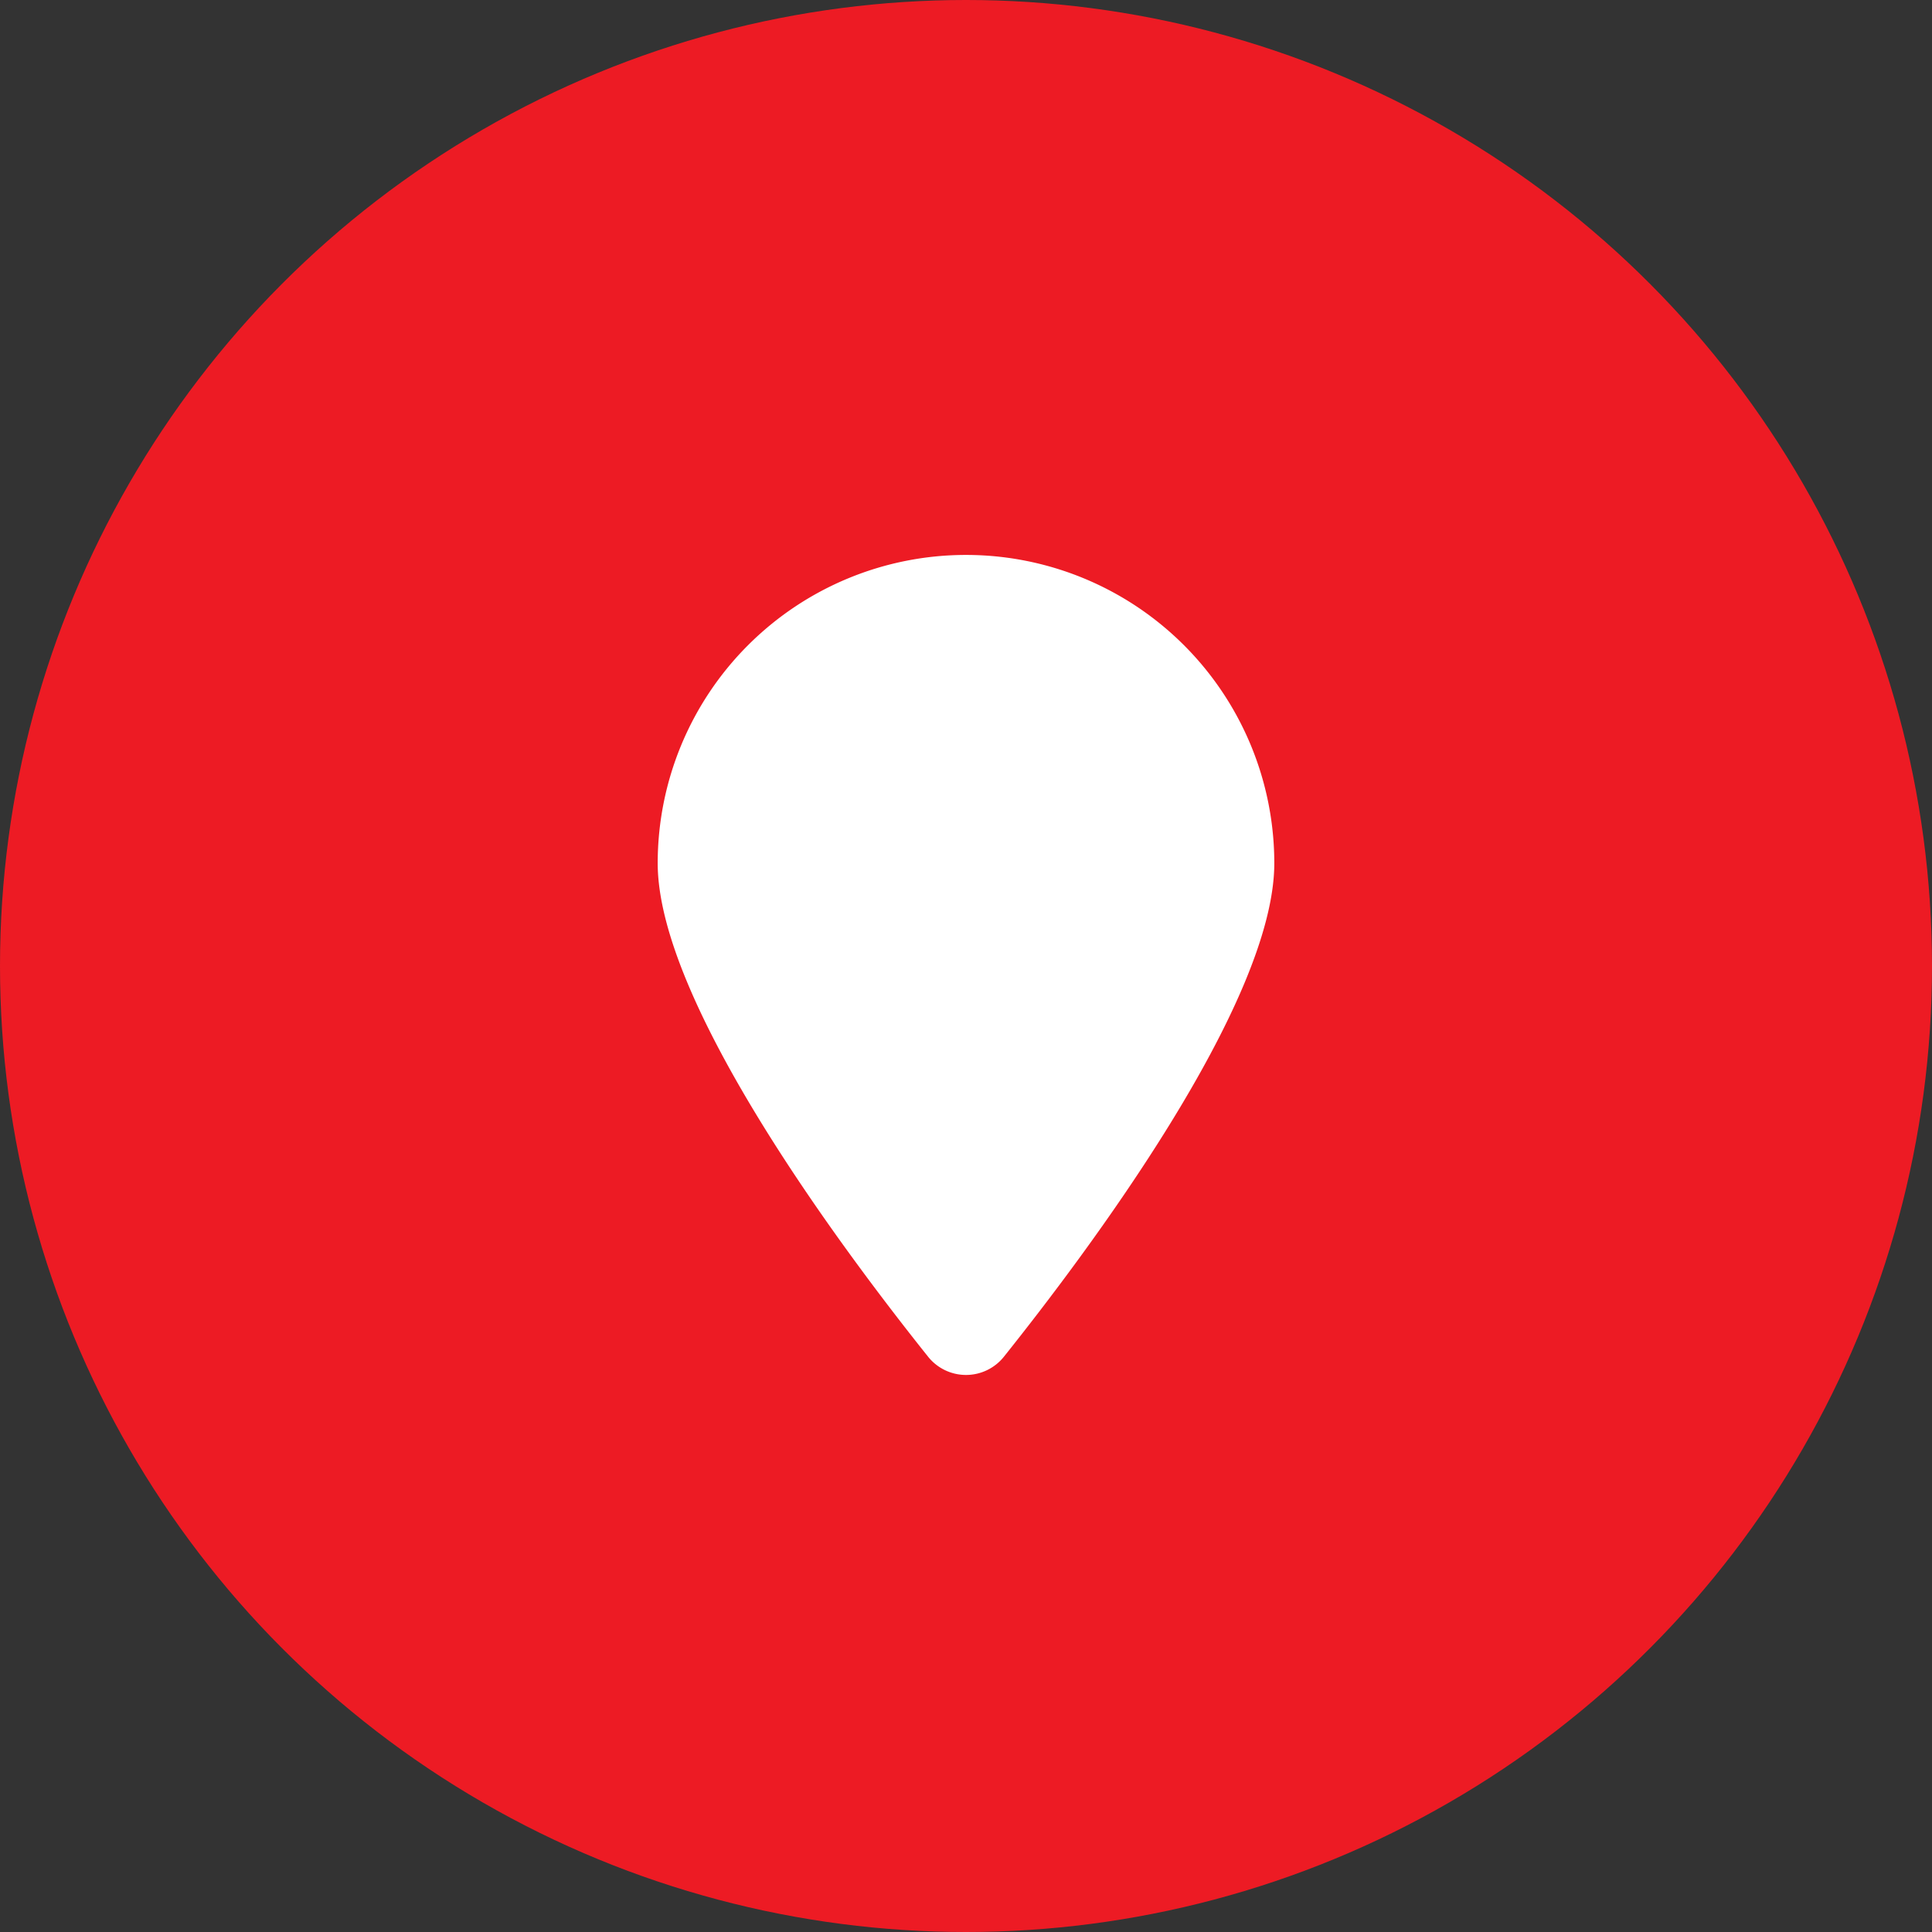
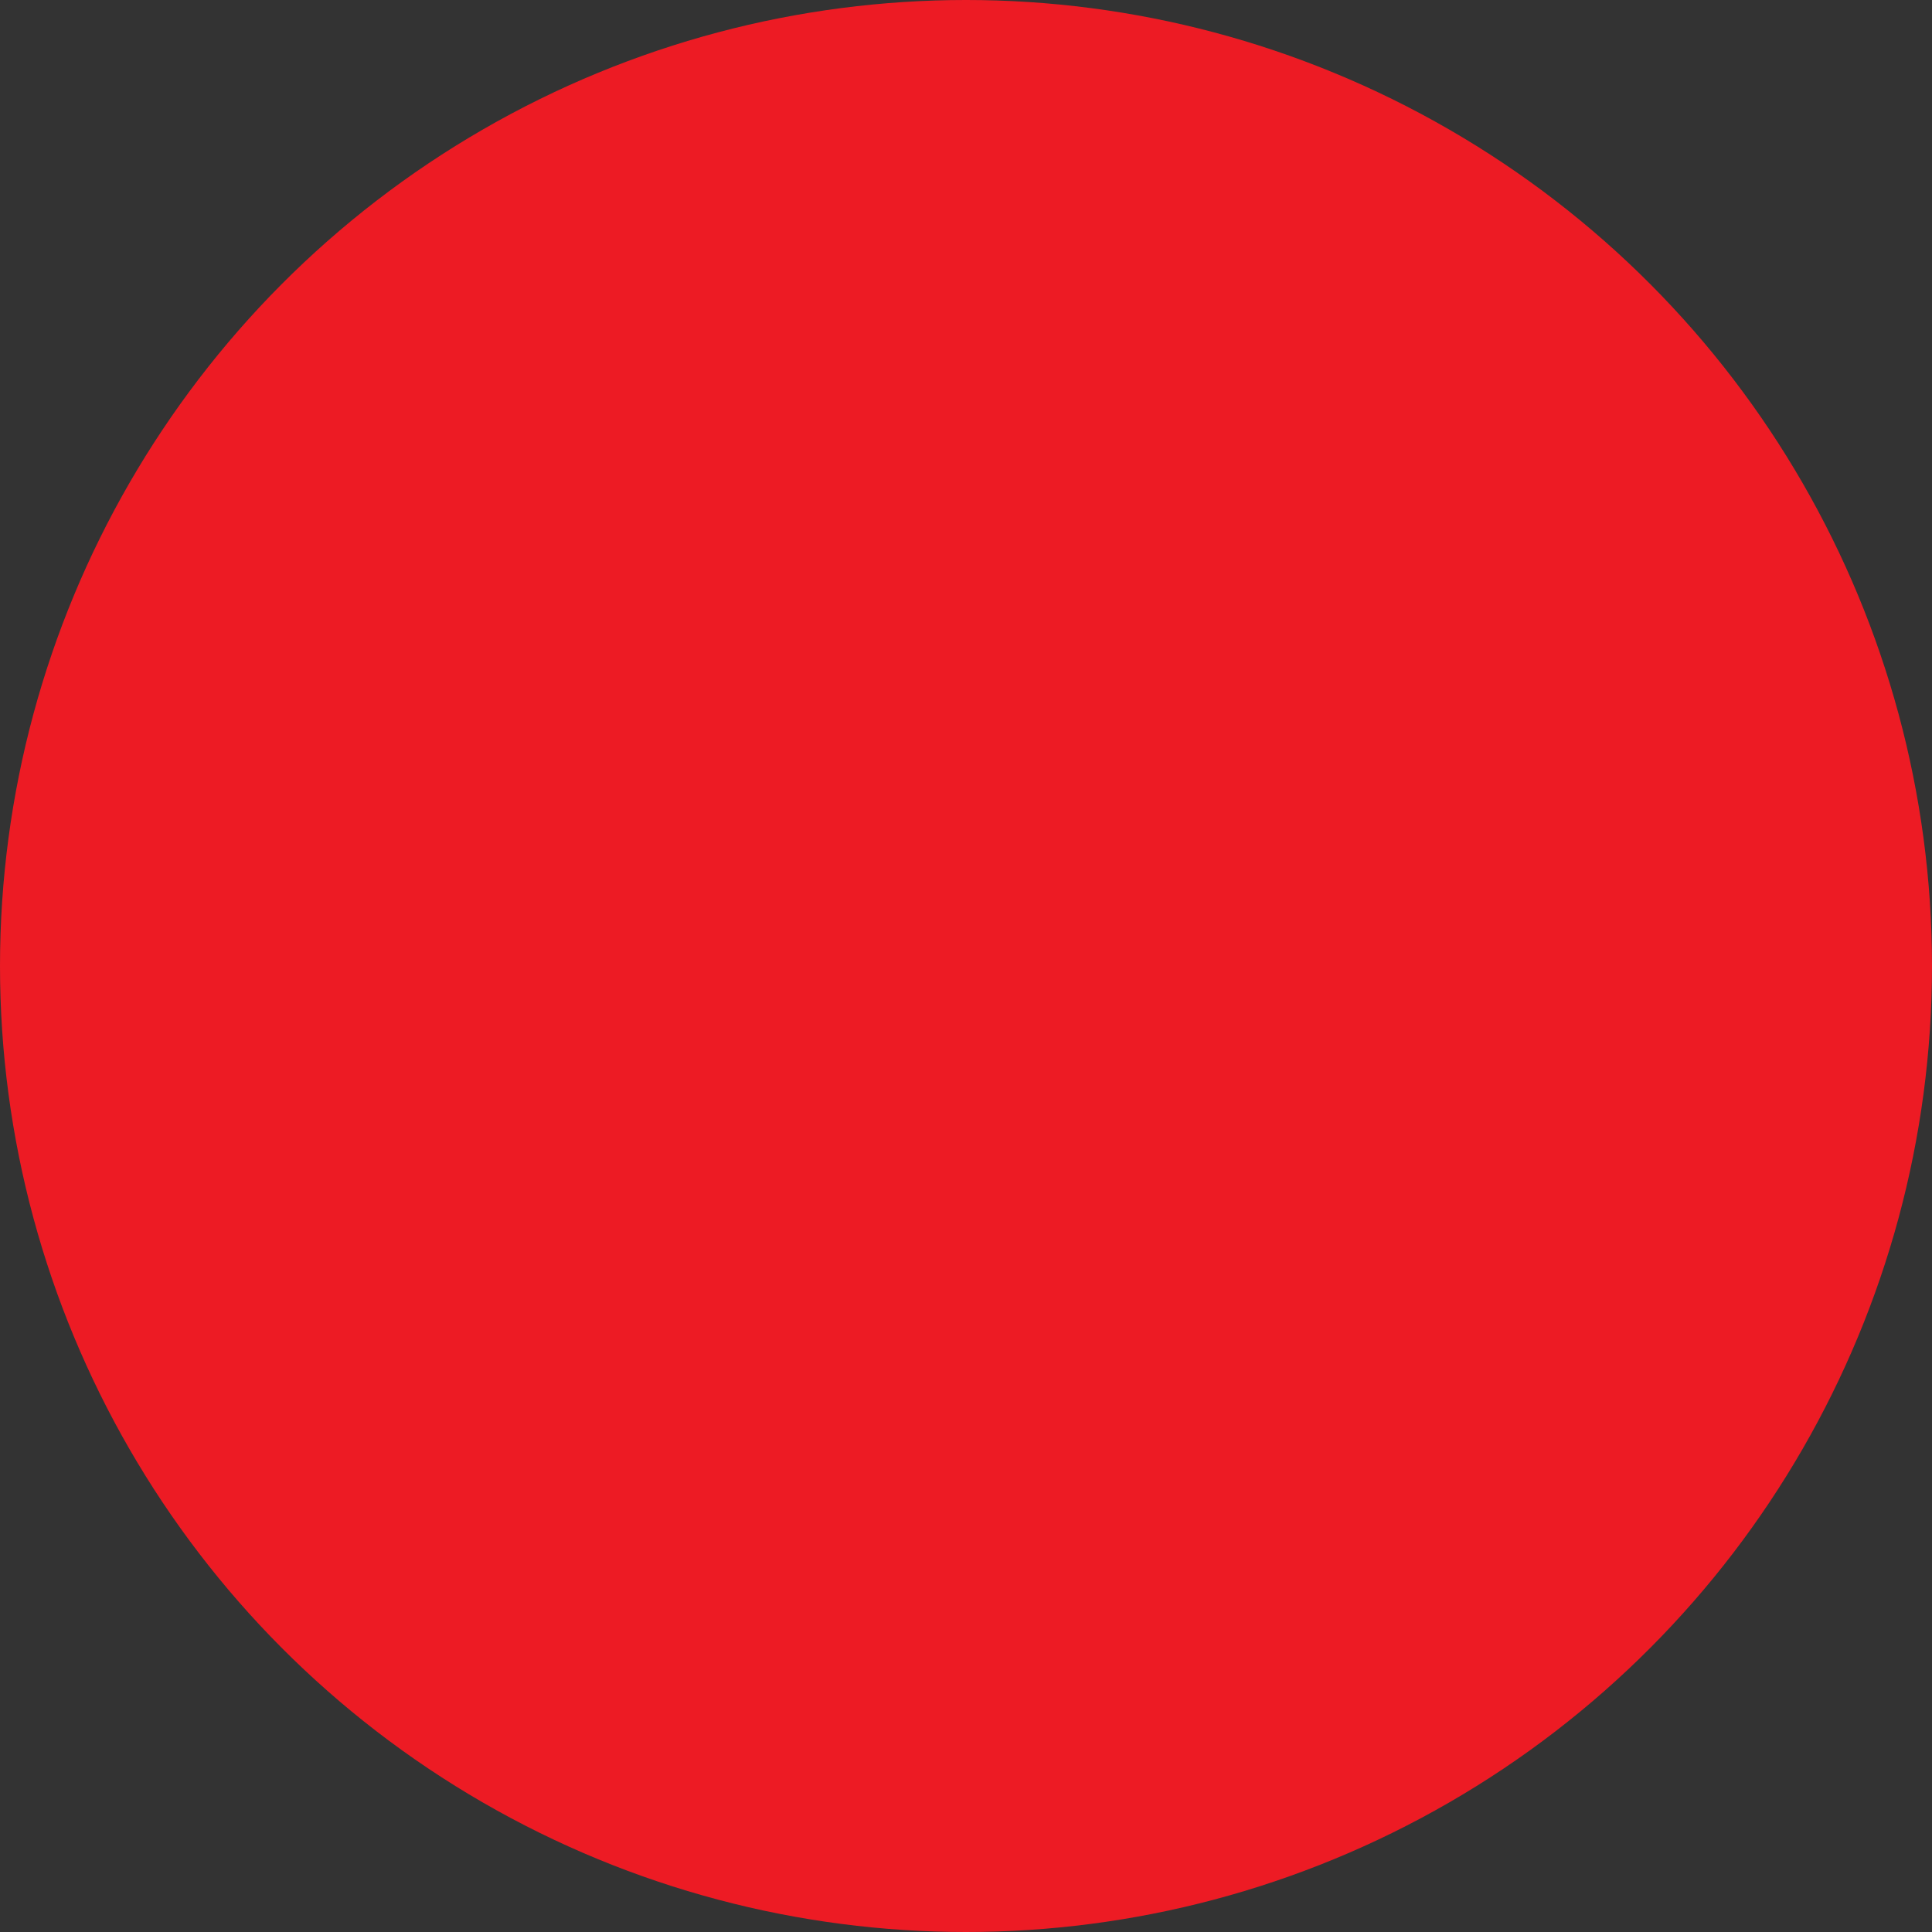
<svg xmlns="http://www.w3.org/2000/svg" width="47" height="47">
  <rect width="100%" height="100%" fill="#333333" stroke="none" />
  <g transform="translate(-149 -4.333)">
    <circle cx="23.5" cy="23.5" r="23.5" fill="#ed1b24" data-name="Ellipse 7" transform="translate(149 4.333)" />
-     <path fill="#fff" d="M180 25.333c0 3.414-4.57 9.492-6.574 12a1.18 1.18 0 0 1-1.852 0c-2.004-2.508-6.574-8.586-6.574-12a7.5 7.5 0 0 1 7.5-7.5 7.5 7.5 0 0 1 7.5 7.5Z" />
  </g>
</svg>